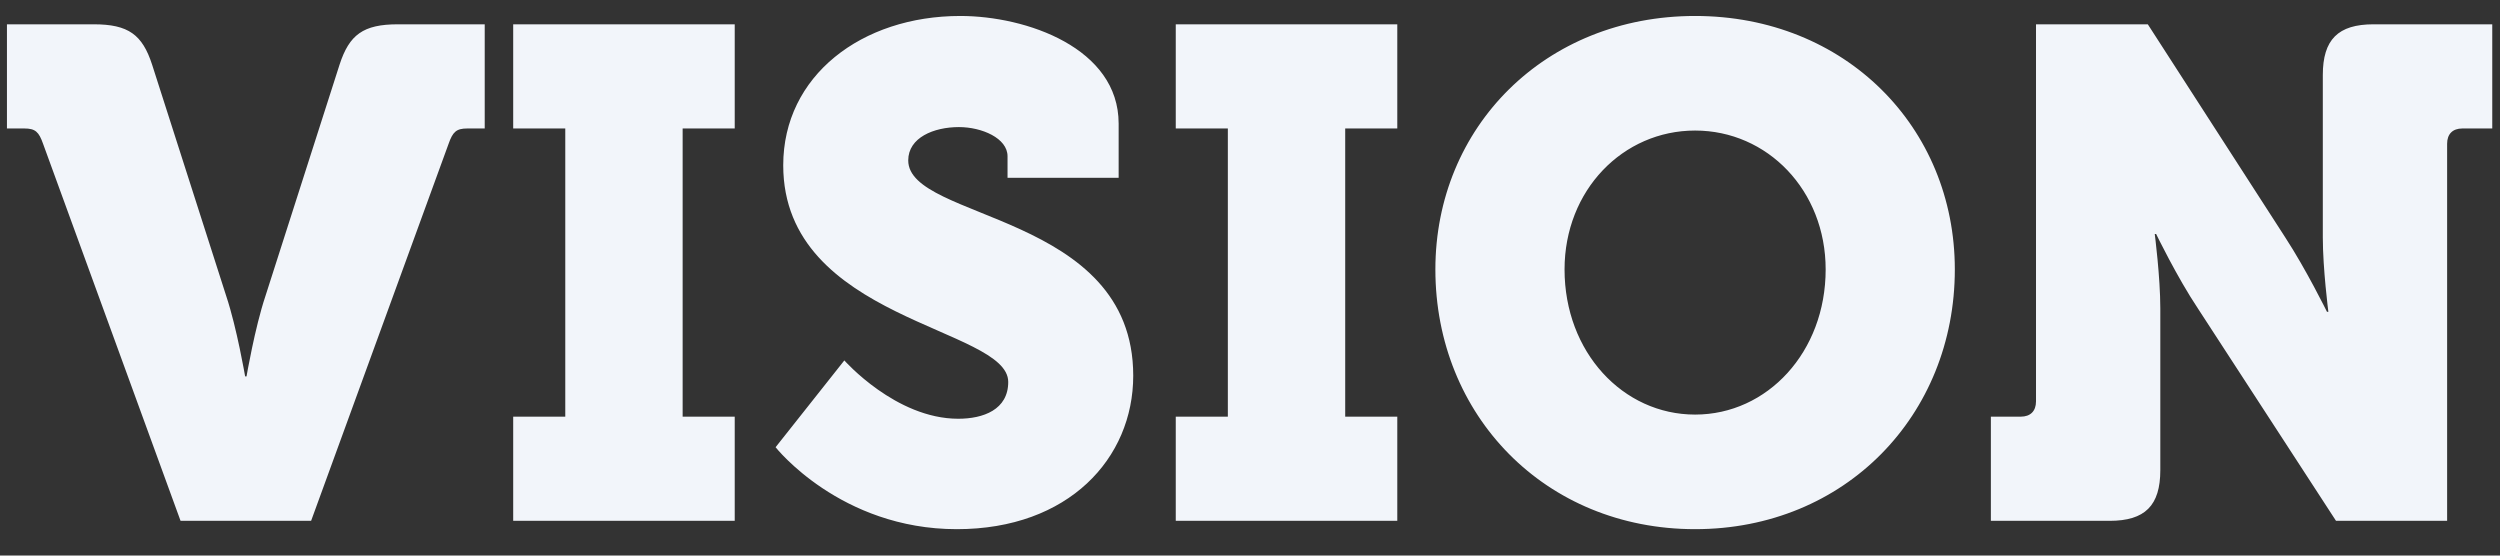
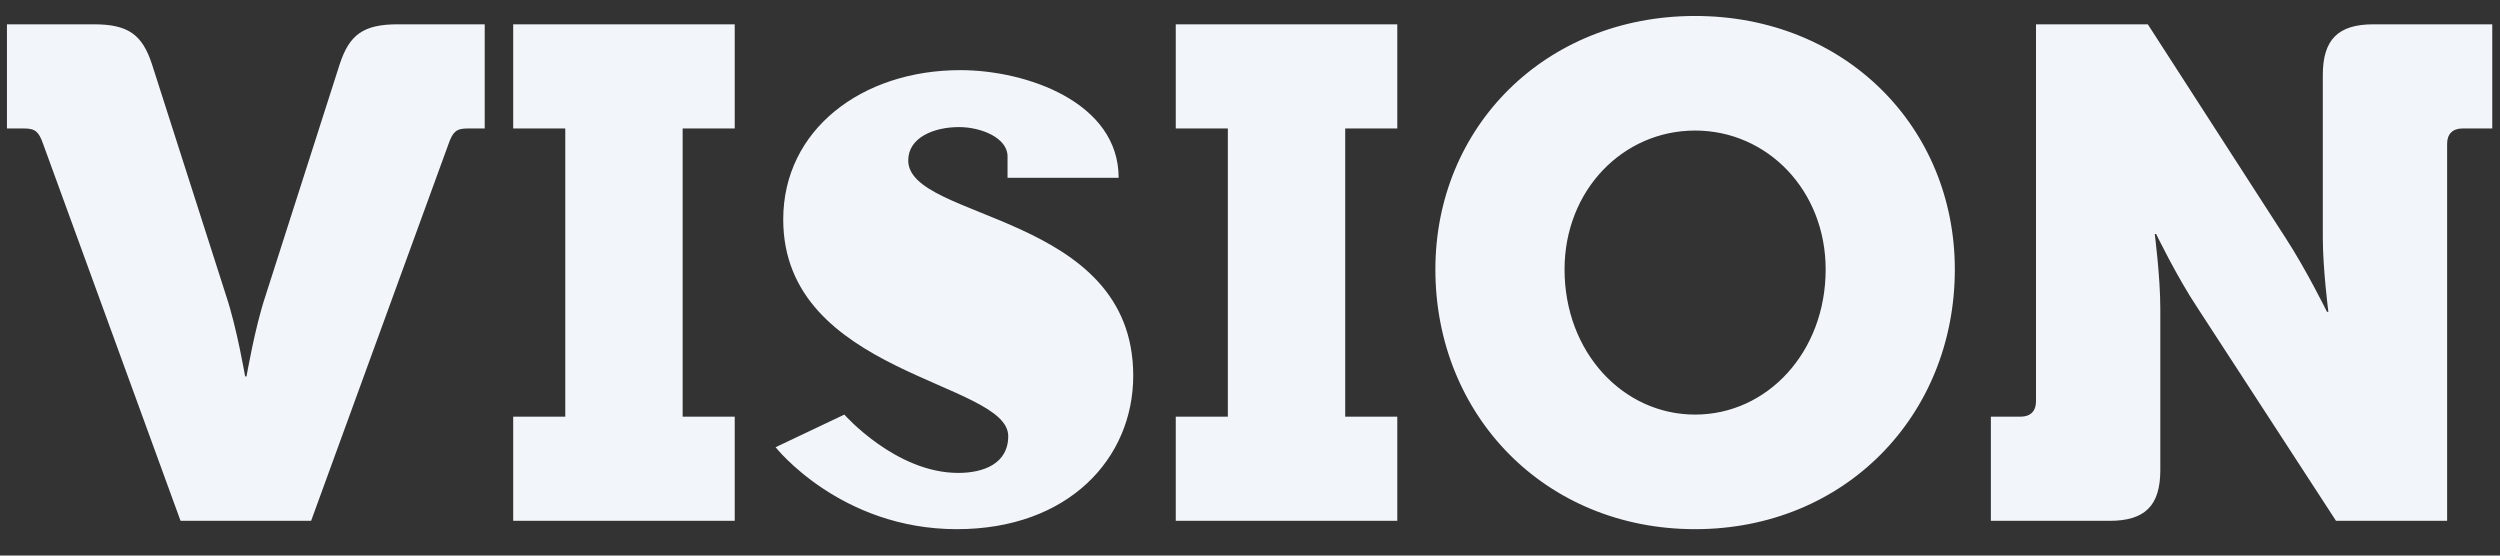
<svg xmlns="http://www.w3.org/2000/svg" fill="none" height="16" viewBox="0 0 72 16" width="72">
  <rect x="0" y="0" width="72" height="16" fill="#333333" stroke="none" />
-   <path d="m5.2 15h3.76l3.96-10.86c.12-.34.22-.44.54-.44h.5v-3l-2.5-0c-1 0-1.4.3-1.68 1.16l-2.14 6.68c-.3.9-.54 2.3-.54 2.3h-.04s-.24-1.4-.54-2.3l-2.14-6.68c-.28-.86-.68-1.16-1.68-1.16l-2.5-0v3h.5c.32 0 .42.1.54.44zm9.58 0h6.38v-3h-1.5v-8.3h1.5v-3l-6.38-0v3h1.5v8.3h-1.5zm7.557-2.12s1.86 2.36 5.22 2.36c3.22 0 5.08-2.04 5.08-4.42 0-4.7-6.48-4.46-6.48-6.2 0-.66.74-.96 1.46-.96.66 0 1.4.32 1.4.84v.62l3.2 0v-1.56c0-2.18-2.66-3.1-4.56-3.1-2.84-0-5.1 1.72-5.1 4.3 0 4.48 6.48 4.66 6.48 6.24 0 .8-.72 1.06-1.44 1.06-1.8 0-3.28-1.68-3.28-1.68zm11.525 2.12h6.38v-3h-1.5v-8.3h1.5v-3l-6.38-0v3h1.5v8.3h-1.5zm7.477-7.24c0 4.2 3.16 7.48 7.48 7.48s7.48-3.28 7.48-7.48c0-4.1-3.16-7.3-7.48-7.3-4.32 0-7.48 3.2-7.48 7.3zm3.72 0c0-2.28 1.68-4 3.76-4s3.76 1.72 3.76 4c0 2.38-1.68 4.18-3.76 4.18s-3.76-1.8-3.76-4.18zm12.278 7.24h3.42c1.02 0 1.46-.44 1.46-1.46v-4.66c0-.9-.16-2.14-.16-2.14h.04s.6 1.24 1.2 2.14l3.98 6.12h3.2v-10.86c0-.28.16-.44.44-.44h.86v-3l-3.42-0c-1.02 0-1.46.44-1.46 1.46v4.68c0 .9.16 2.14.16 2.14h-.04s-.6-1.22-1.2-2.14l-3.96-6.14h-3.22v10.86c0 .28-.16.44-.44.44h-.86z" fill="#f2f5fa" />
+   <path d="m5.2 15h3.76l3.96-10.86c.12-.34.22-.44.54-.44h.5v-3l-2.5-0c-1 0-1.4.3-1.68 1.16l-2.14 6.68c-.3.9-.54 2.3-.54 2.3h-.04s-.24-1.4-.54-2.3l-2.14-6.68c-.28-.86-.68-1.16-1.68-1.16l-2.5-0v3h.5c.32 0 .42.1.54.44zm9.58 0h6.38v-3h-1.5v-8.3h1.5v-3l-6.38-0v3h1.5v8.3h-1.5zm7.557-2.12s1.86 2.36 5.22 2.36c3.22 0 5.08-2.04 5.08-4.42 0-4.7-6.48-4.46-6.48-6.2 0-.66.74-.96 1.46-.96.66 0 1.4.32 1.4.84v.62l3.2 0c0-2.18-2.66-3.1-4.56-3.1-2.84-0-5.1 1.72-5.1 4.3 0 4.48 6.48 4.66 6.48 6.24 0 .8-.72 1.06-1.44 1.06-1.8 0-3.28-1.68-3.28-1.68zm11.525 2.12h6.38v-3h-1.5v-8.3h1.5v-3l-6.38-0v3h1.5v8.3h-1.5zm7.477-7.24c0 4.2 3.16 7.48 7.48 7.48s7.48-3.28 7.48-7.48c0-4.1-3.16-7.3-7.48-7.3-4.32 0-7.48 3.2-7.48 7.3zm3.72 0c0-2.28 1.68-4 3.76-4s3.76 1.72 3.76 4c0 2.38-1.68 4.18-3.76 4.18s-3.76-1.8-3.76-4.18zm12.278 7.24h3.42c1.02 0 1.46-.44 1.46-1.46v-4.66c0-.9-.16-2.14-.16-2.14h.04s.6 1.24 1.2 2.14l3.98 6.12h3.2v-10.86c0-.28.16-.44.44-.44h.86v-3l-3.42-0c-1.02 0-1.46.44-1.46 1.46v4.68c0 .9.16 2.14.16 2.14h-.04s-.6-1.22-1.2-2.14l-3.96-6.14h-3.22v10.86c0 .28-.16.44-.44.44h-.86z" fill="#f2f5fa" />
</svg>